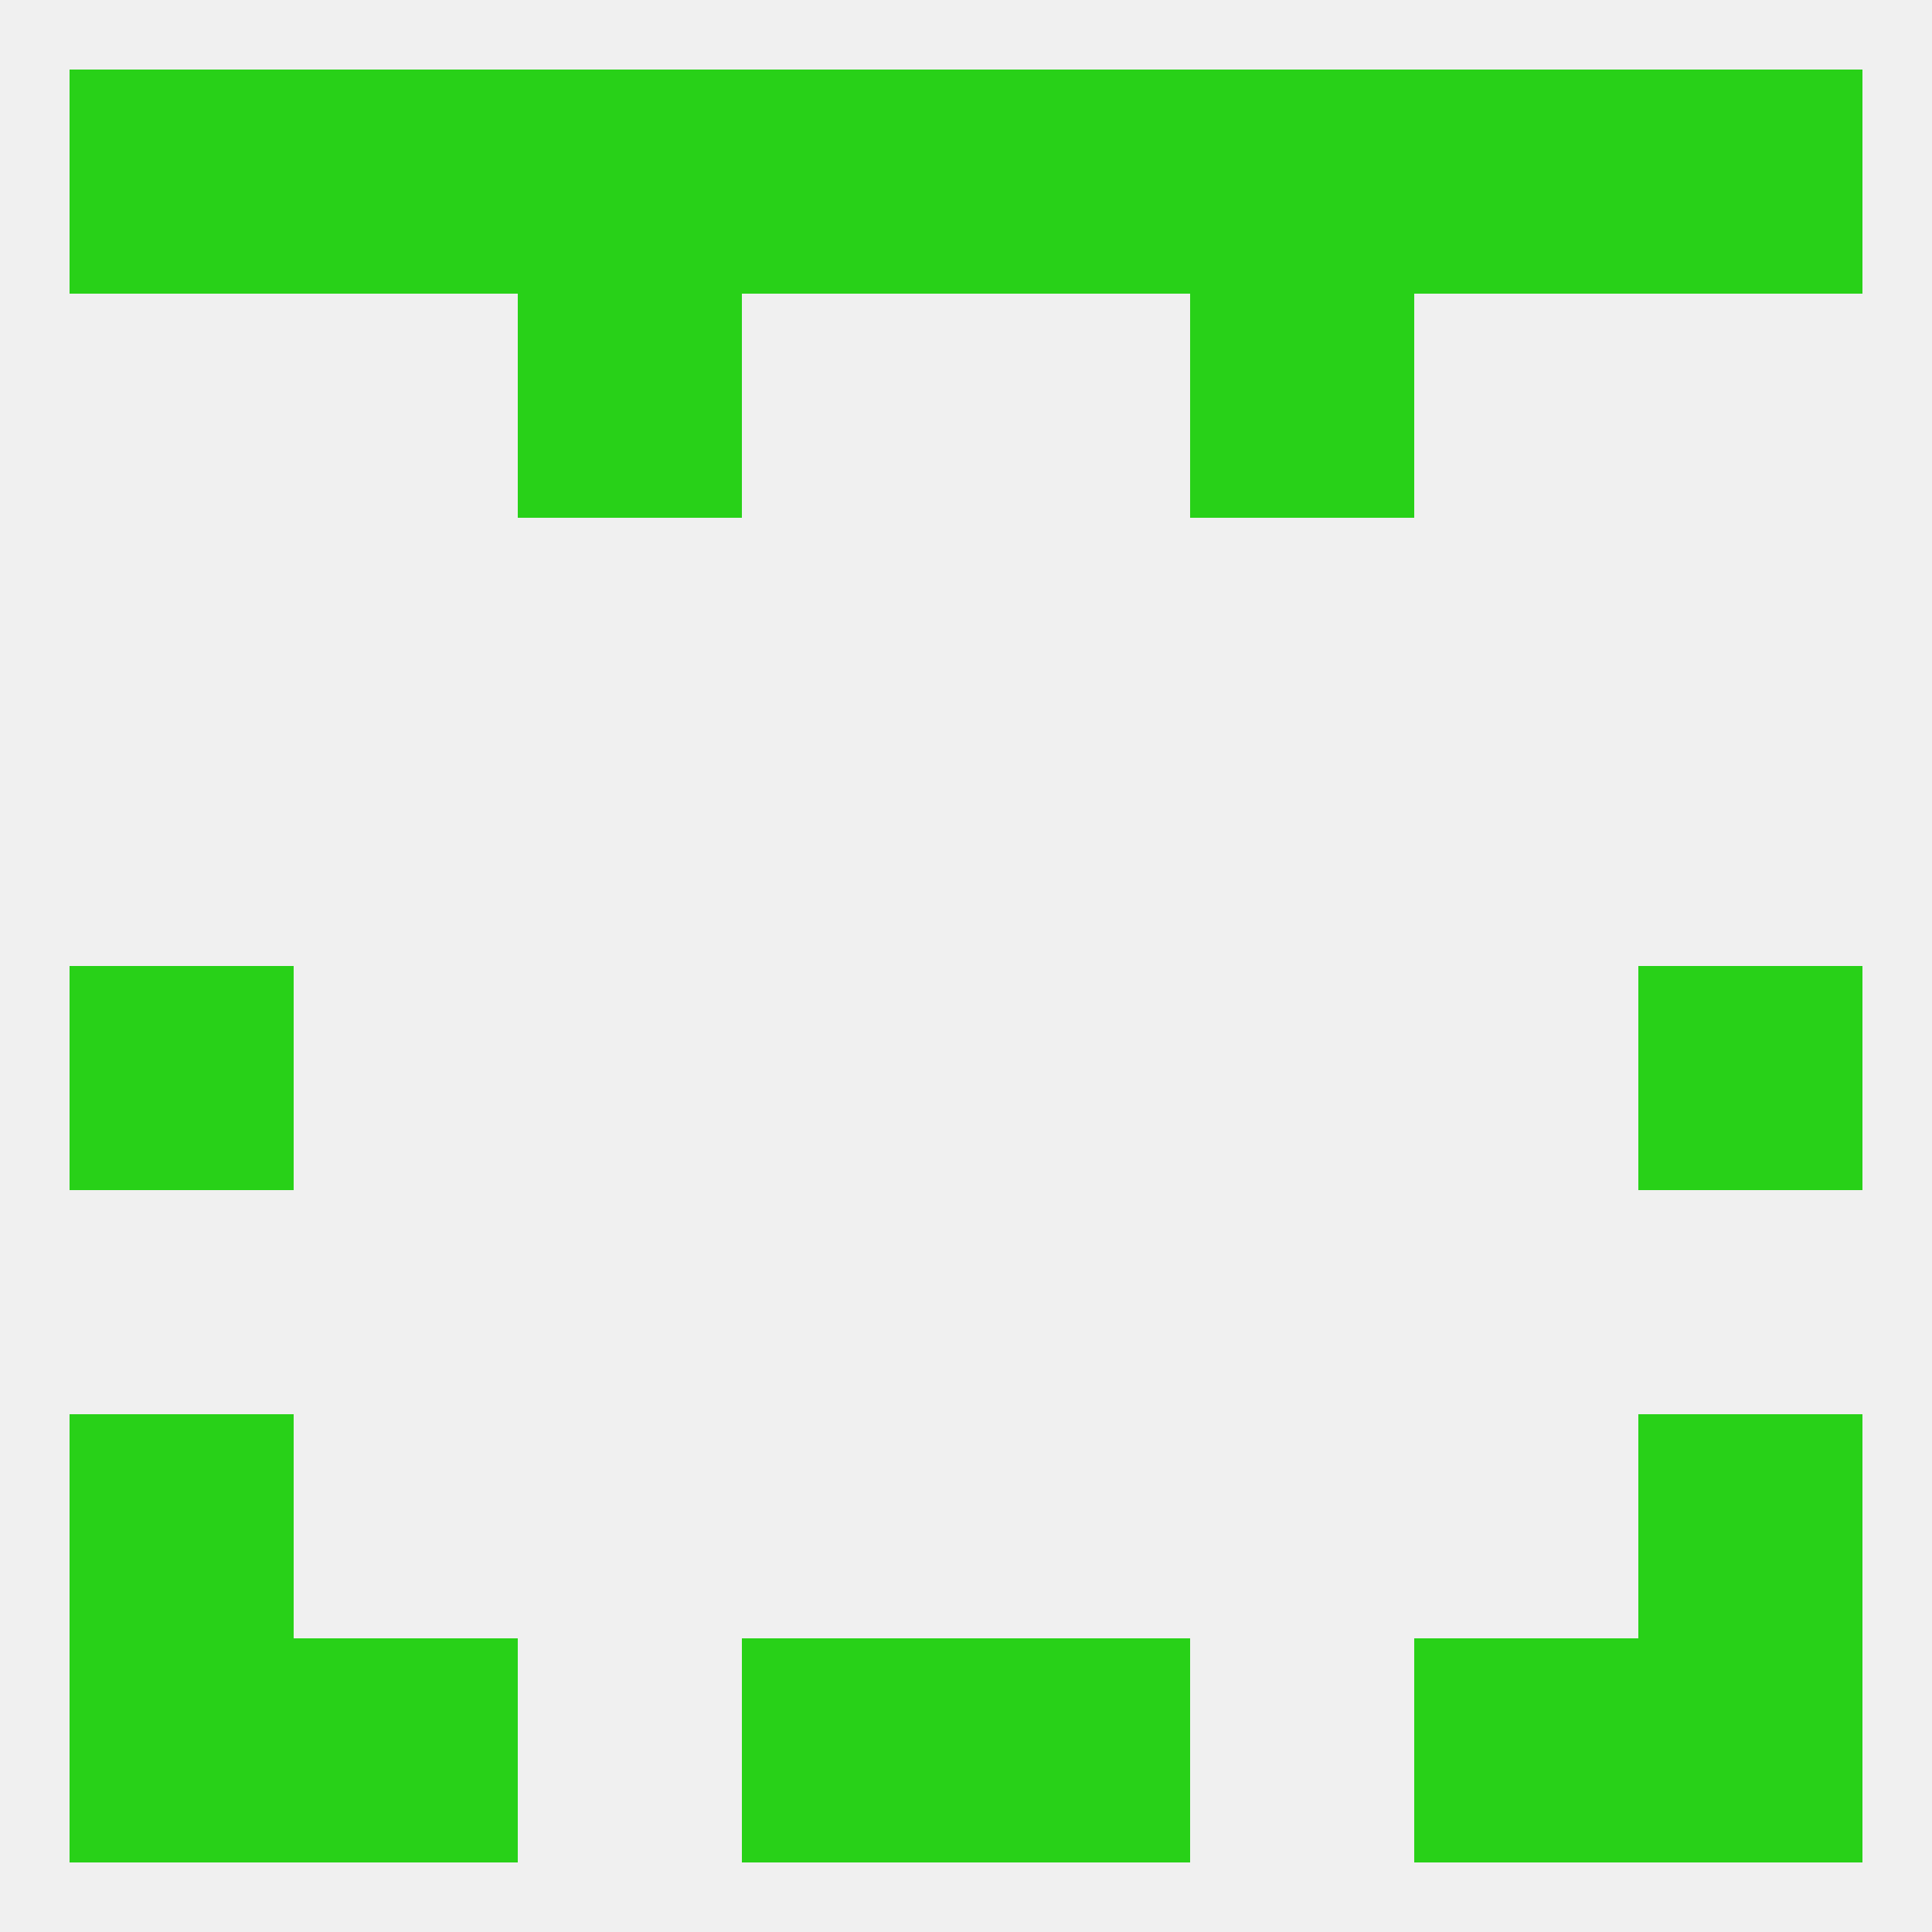
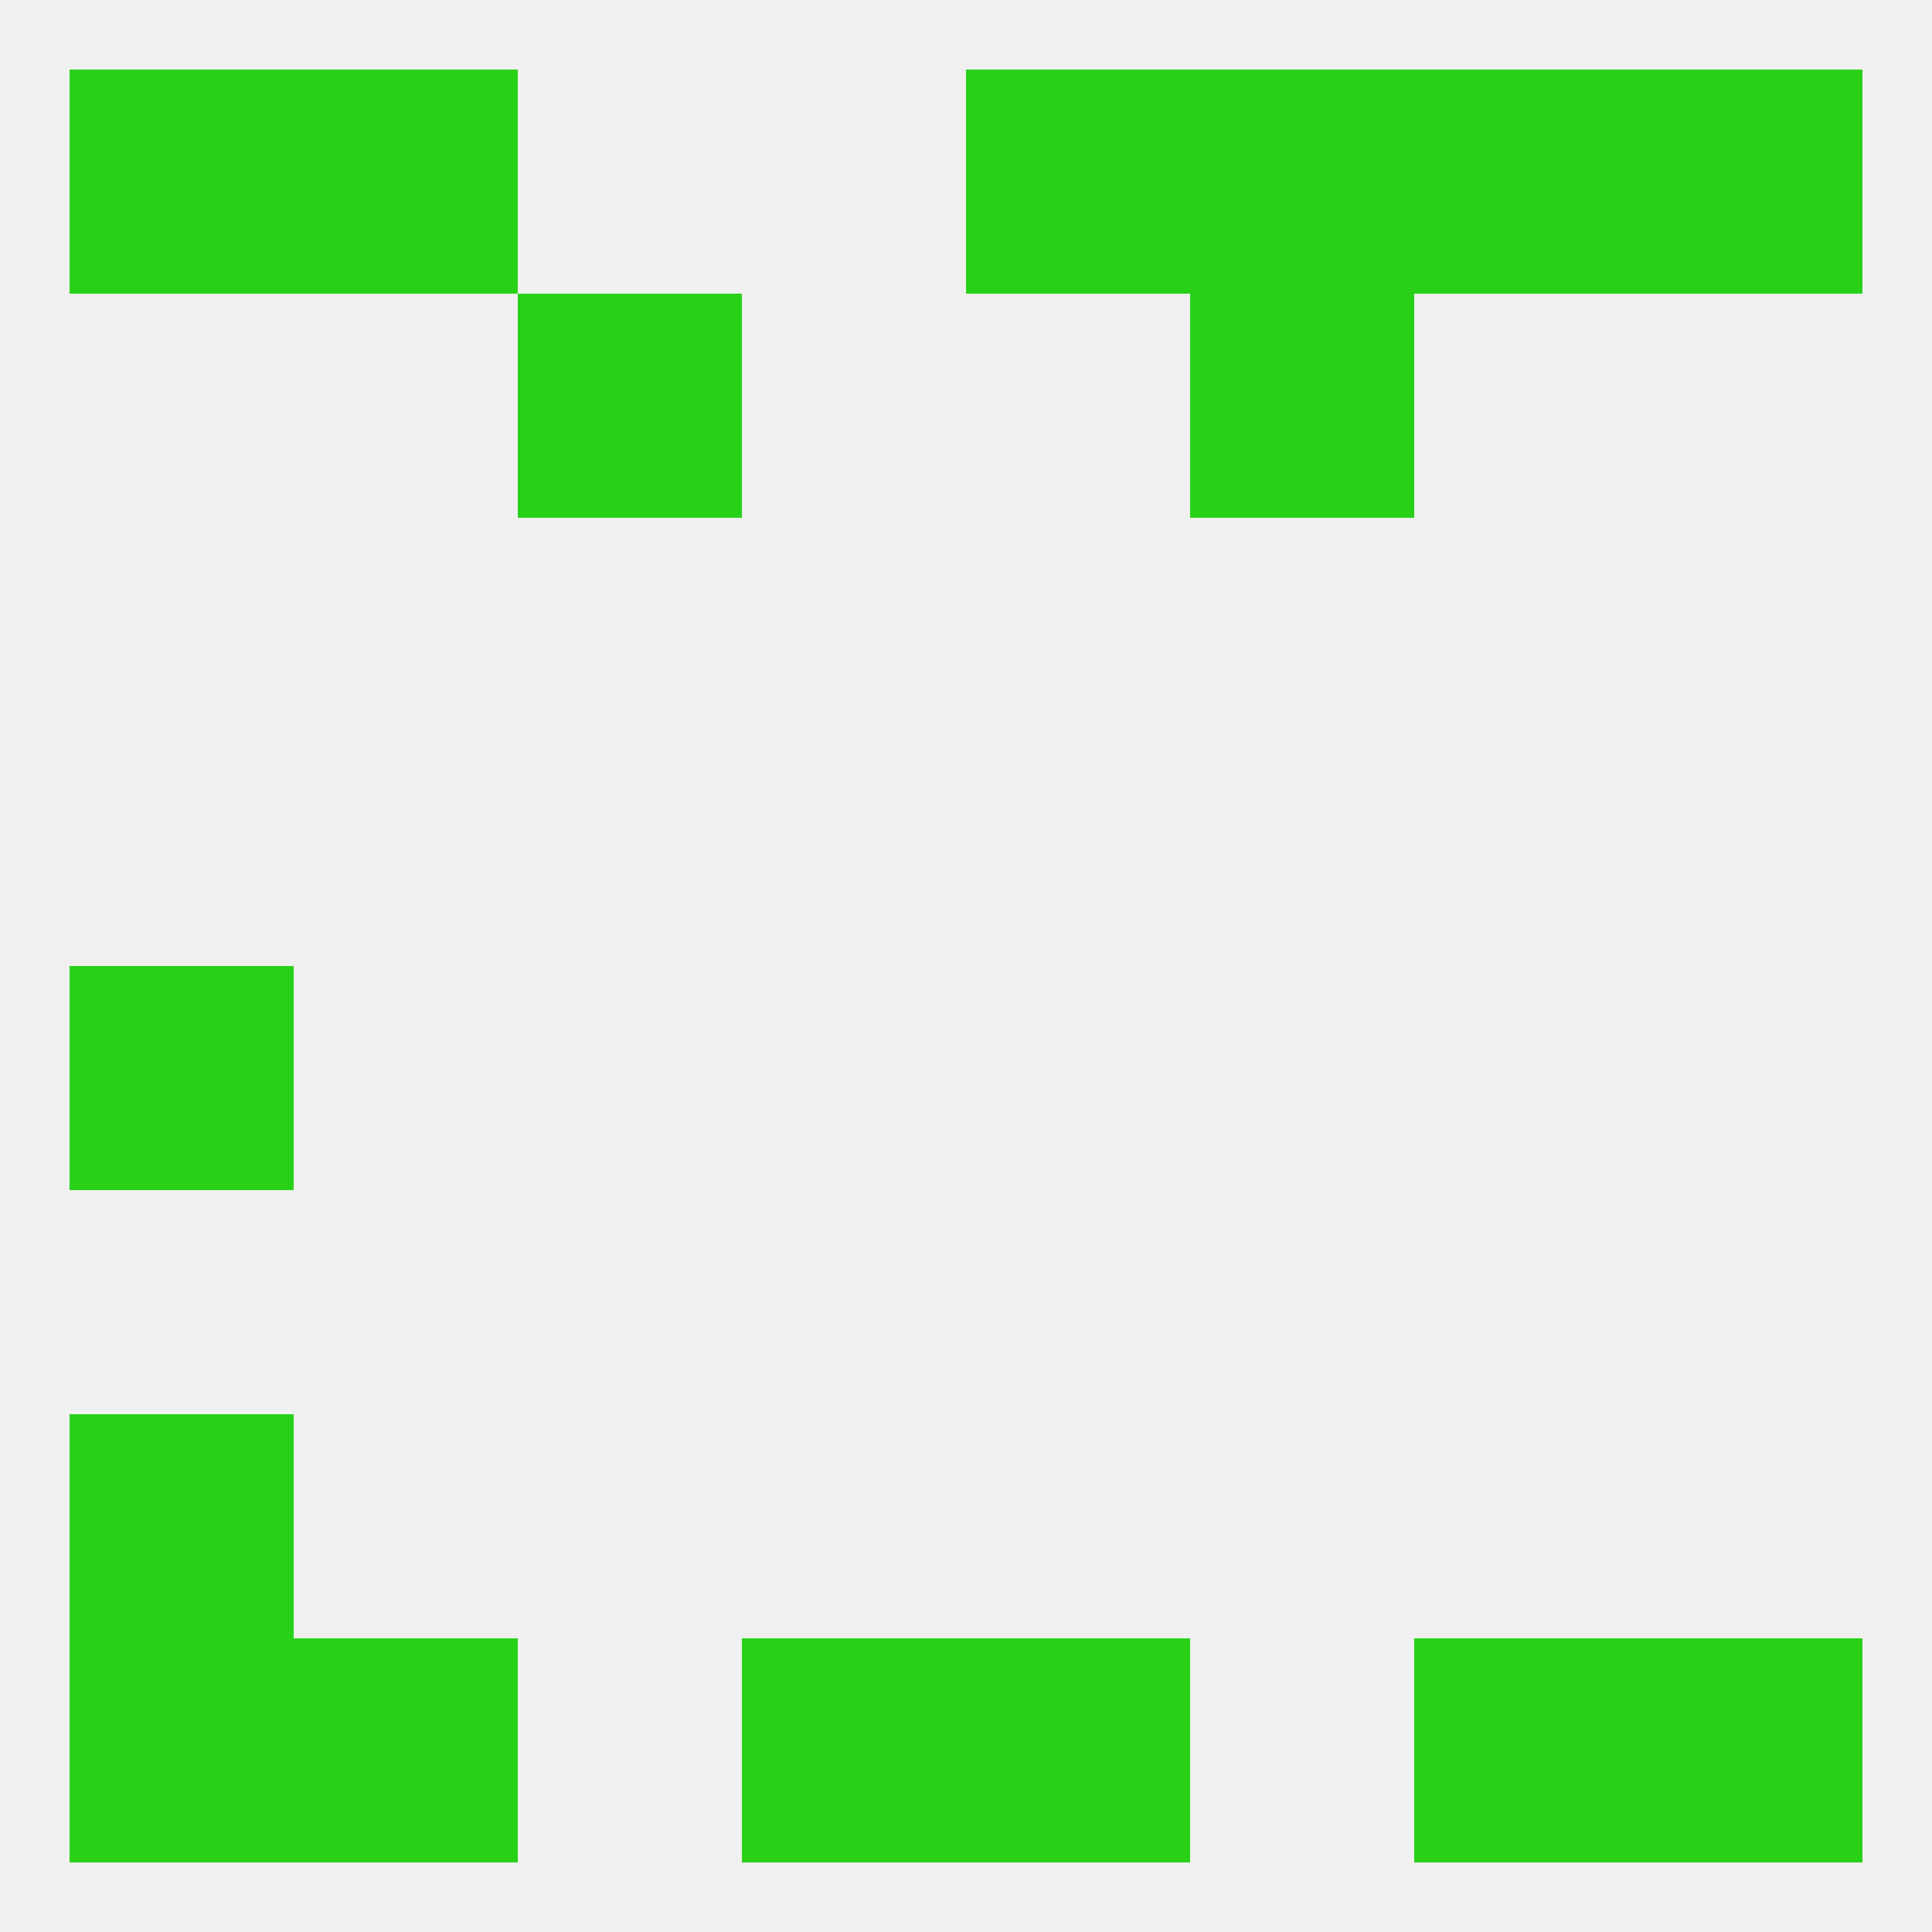
<svg xmlns="http://www.w3.org/2000/svg" version="1.1" baseprofile="full" width="250" height="250" viewBox="0 0 250 250">
  <rect width="100%" height="100%" fill="rgba(240,240,240,255)" />
  <rect x="9" y="125" width="29" height="29" fill="rgba(40,209,24,255)" />
-   <rect x="212" y="125" width="29" height="29" fill="rgba(40,209,24,255)" />
  <rect x="9" y="183" width="29" height="29" fill="rgba(40,209,24,255)" />
-   <rect x="212" y="183" width="29" height="29" fill="rgba(40,209,24,255)" />
  <rect x="212" y="212" width="29" height="29" fill="rgba(40,209,24,255)" />
  <rect x="38" y="212" width="29" height="29" fill="rgba(40,209,24,255)" />
  <rect x="183" y="212" width="29" height="29" fill="rgba(40,209,24,255)" />
  <rect x="96" y="212" width="29" height="29" fill="rgba(40,209,24,255)" />
  <rect x="125" y="212" width="29" height="29" fill="rgba(40,209,24,255)" />
  <rect x="9" y="212" width="29" height="29" fill="rgba(40,209,24,255)" />
-   <rect x="96" y="9" width="29" height="29" fill="rgba(40,209,24,255)" />
  <rect x="125" y="9" width="29" height="29" fill="rgba(40,209,24,255)" />
-   <rect x="67" y="9" width="29" height="29" fill="rgba(40,209,24,255)" />
  <rect x="154" y="9" width="29" height="29" fill="rgba(40,209,24,255)" />
  <rect x="38" y="9" width="29" height="29" fill="rgba(40,209,24,255)" />
  <rect x="183" y="9" width="29" height="29" fill="rgba(40,209,24,255)" />
  <rect x="9" y="9" width="29" height="29" fill="rgba(40,209,24,255)" />
  <rect x="212" y="9" width="29" height="29" fill="rgba(40,209,24,255)" />
  <rect x="154" y="38" width="29" height="29" fill="rgba(40,209,24,255)" />
  <rect x="67" y="38" width="29" height="29" fill="rgba(40,209,24,255)" />
</svg>